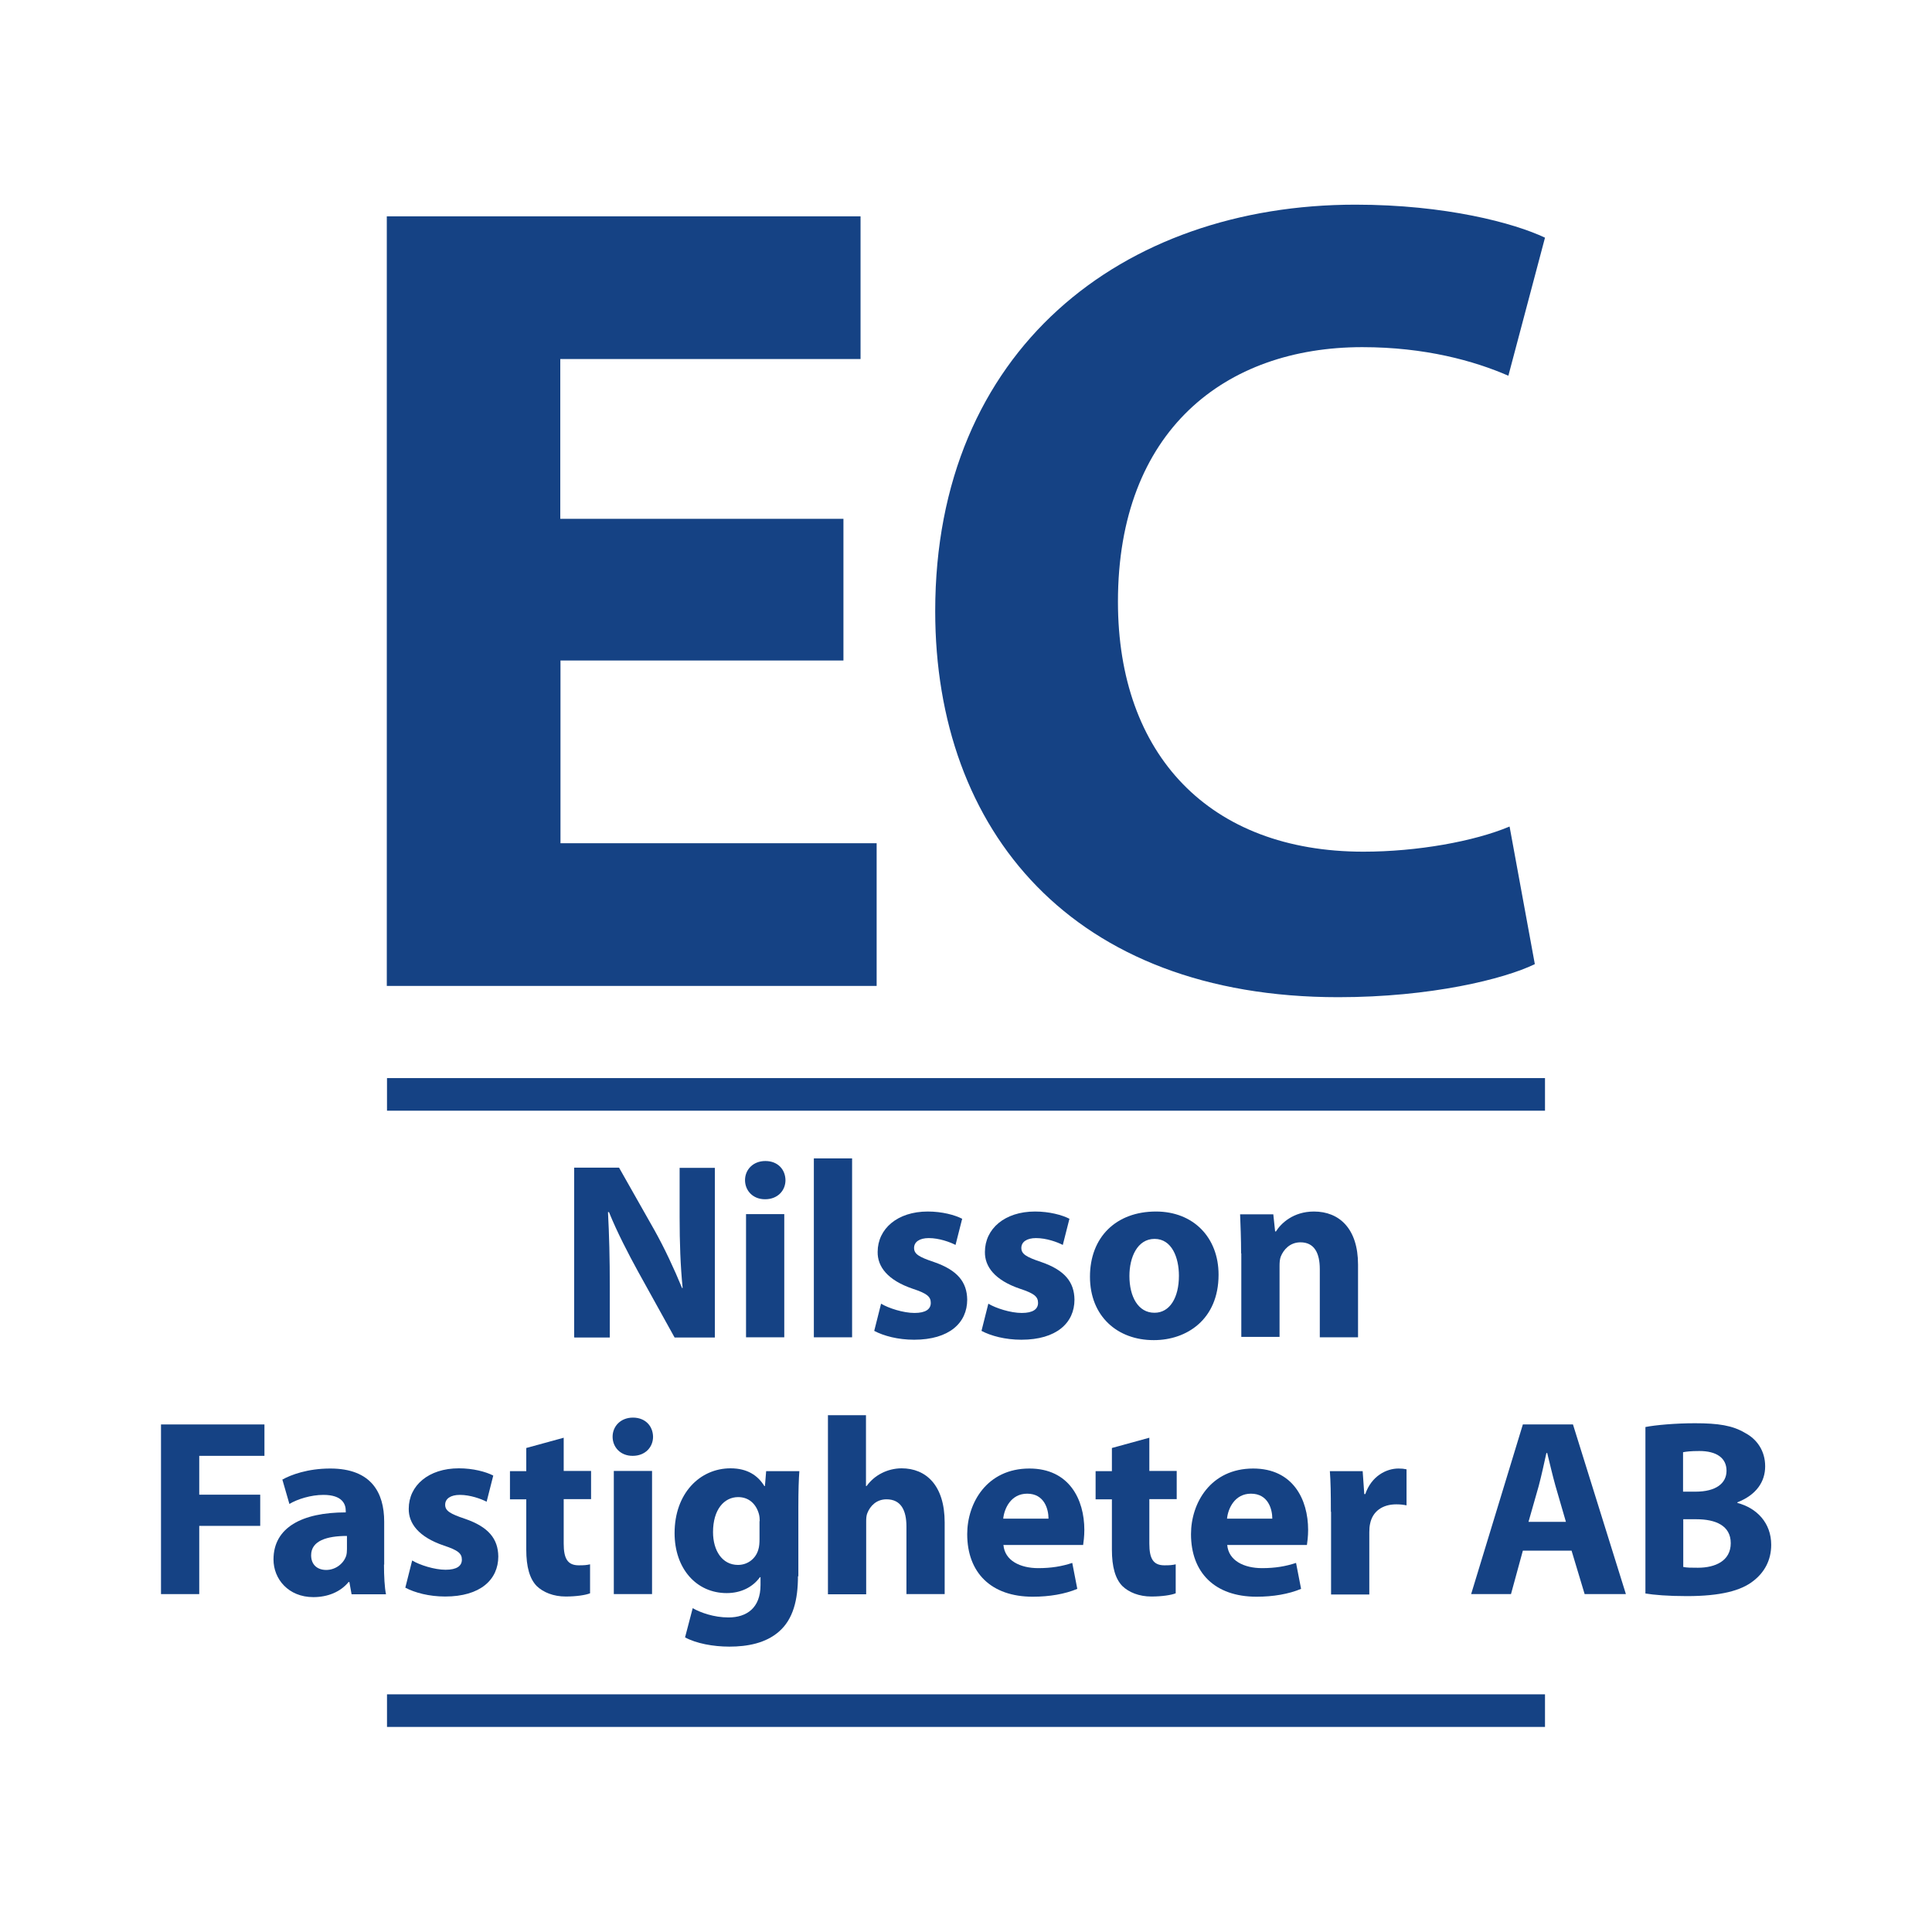
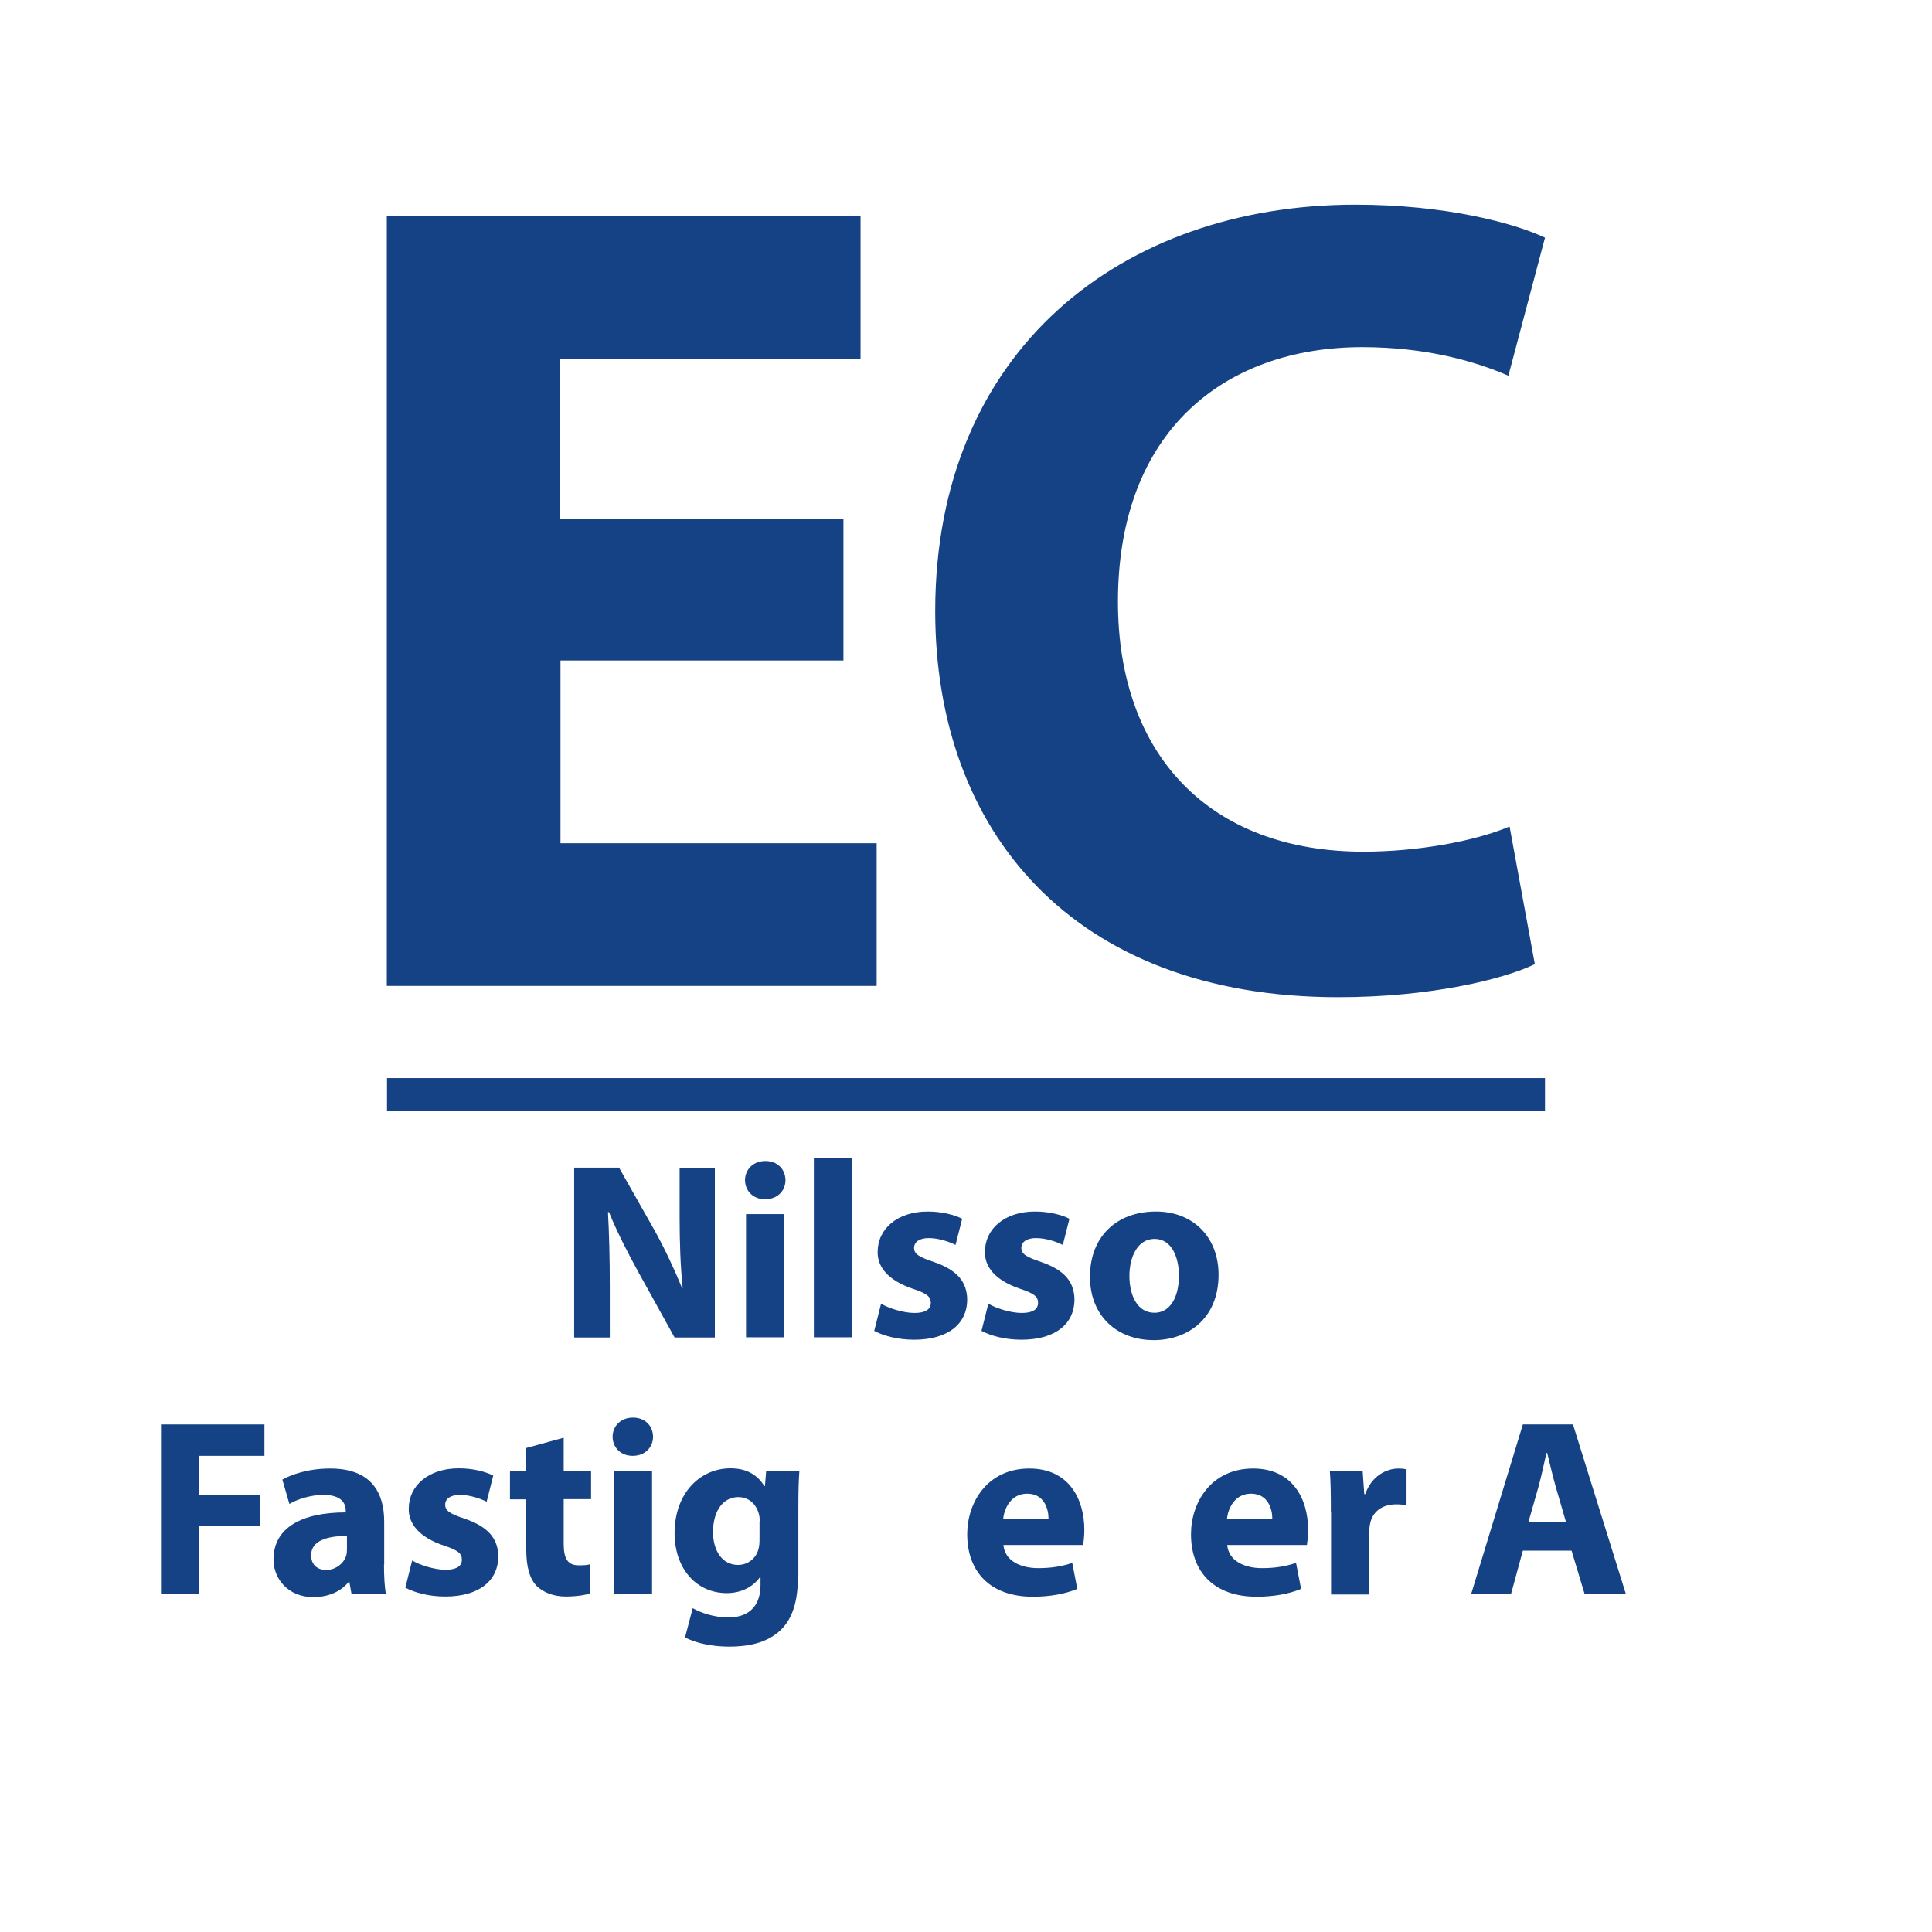
<svg xmlns="http://www.w3.org/2000/svg" id="Lager_1" data-name="Lager 1" viewBox="0 0 96 96">
  <defs>
    <style>
      .cls-1 {
        fill: #154284;
      }
    </style>
  </defs>
  <g>
    <path class="cls-1" d="M41.92,32.82h-14.07v9.08h15.71v7.09h-24.34V10.75h23.54v7.09h-14.92v7.94h14.07v7.04h0Z" />
    <path class="cls-1" d="M76.26,47.91c-1.53.74-5.16,1.64-9.76,1.64-13.22,0-20.03-8.28-20.03-19.18,0-12.99,9.3-20.2,20.88-20.2,4.48,0,7.88.91,9.42,1.64l-1.82,6.86c-1.7-.74-4.14-1.42-7.26-1.42-6.81,0-12.14,4.14-12.14,12.65,0,7.6,4.54,12.42,12.2,12.42,2.67,0,5.5-.51,7.26-1.25l1.25,6.81h0Z" />
  </g>
  <g>
    <path class="cls-1" d="M28.53,66.45v-8.43h2.23l1.75,3.09c.5.89.99,1.94,1.38,2.89h.03c-.11-1.11-.15-2.25-.15-3.52v-2.45h1.75v8.43h-2l-1.8-3.25c-.5-.91-1.06-1.99-1.46-2.98h-.05c.06,1.12.09,2.31.09,3.69v2.54h-1.75Z" />
    <path class="cls-1" d="M38.01,59.59c-.6,0-.99-.43-.99-.95s.4-.95,1.01-.95.99.41,1,.95c0,.52-.39.95-1.01.95h-.01,0ZM37.07,66.45v-6.12h1.9v6.12h-1.9Z" />
    <path class="cls-1" d="M40.44,57.56h1.9v8.89h-1.9v-8.89h0Z" />
    <path class="cls-1" d="M43.8,64.79c.35.21,1.08.45,1.64.45s.81-.19.81-.5-.19-.47-.89-.7c-1.27-.43-1.76-1.11-1.75-1.83,0-1.15.98-2.01,2.49-2.01.71,0,1.34.17,1.71.36l-.33,1.3c-.27-.14-.81-.34-1.33-.34-.46,0-.73.19-.73.49s.24.45.99.7c1.16.4,1.64.99,1.65,1.87,0,1.15-.89,1.99-2.64,1.99-.8,0-1.51-.19-1.98-.44l.34-1.35Z" />
    <path class="cls-1" d="M49.13,64.79c.35.21,1.08.45,1.64.45s.81-.19.81-.5-.19-.47-.89-.7c-1.27-.43-1.76-1.11-1.75-1.83,0-1.15.98-2.01,2.49-2.01.71,0,1.34.17,1.71.36l-.33,1.3c-.27-.14-.81-.34-1.33-.34-.46,0-.73.19-.73.49s.24.45.99.7c1.16.4,1.64.99,1.65,1.87,0,1.15-.89,1.99-2.64,1.99-.8,0-1.51-.19-1.98-.44l.34-1.35h0Z" />
    <path class="cls-1" d="M57.32,66.59c-1.79,0-3.16-1.18-3.16-3.15s1.3-3.24,3.28-3.24c1.86,0,3.11,1.29,3.11,3.14,0,2.23-1.59,3.25-3.21,3.25h-.01ZM57.37,65.23c.75,0,1.21-.74,1.21-1.84,0-.9-.35-1.83-1.21-1.83s-1.25.92-1.25,1.84c0,1.04.44,1.83,1.24,1.83h.01,0Z" />
-     <path class="cls-1" d="M61.67,62.29c0-.76-.03-1.4-.05-1.95h1.65l.09.85h.04c.25-.4.86-.99,1.89-.99,1.25,0,2.19.84,2.19,2.64v3.61h-1.9v-3.39c0-.79-.27-1.33-.96-1.33-.52,0-.84.36-.98.71-.05.13-.06.3-.06.47v3.52h-1.9v-4.16h0Z" />
    <path class="cls-1" d="M8,70.78h5.14v1.56h-3.24v1.93h3.03v1.55h-3.03v3.39h-1.9v-8.43h0Z" />
    <path class="cls-1" d="M19.08,77.74c0,.58.03,1.14.1,1.48h-1.71l-.11-.61h-.04c-.4.49-1.03.75-1.75.75-1.24,0-1.98-.9-1.98-1.87,0-1.59,1.42-2.34,3.59-2.34v-.08c0-.33-.17-.79-1.11-.79-.62,0-1.29.21-1.69.45l-.35-1.21c.43-.24,1.26-.55,2.38-.55,2.04,0,2.68,1.2,2.68,2.64v2.14h0s0,0,0,0ZM17.24,76.32c-1,0-1.78.24-1.78.96,0,.49.33.73.75.73.46,0,.86-.31.99-.7.03-.1.04-.21.04-.33v-.66h0Z" />
    <path class="cls-1" d="M20.5,77.55c.35.21,1.08.45,1.64.45s.81-.19.81-.5-.19-.47-.89-.7c-1.27-.43-1.76-1.11-1.75-1.83,0-1.15.98-2.01,2.49-2.01.71,0,1.34.17,1.71.36l-.33,1.3c-.27-.14-.81-.34-1.33-.34-.46,0-.73.19-.73.49s.24.45.99.7c1.16.4,1.64.99,1.65,1.87,0,1.15-.89,1.99-2.64,1.99-.8,0-1.51-.19-1.98-.44l.34-1.35Z" />
    <path class="cls-1" d="M28.01,71.43v1.66h1.36v1.4h-1.36v2.21c0,.74.19,1.08.75,1.08.26,0,.39-.01.56-.05v1.44c-.22.09-.69.16-1.21.16-.61,0-1.12-.21-1.44-.52-.35-.36-.52-.95-.52-1.81v-2.5h-.81v-1.4h.81v-1.15l1.86-.51h0Z" />
    <path class="cls-1" d="M31.43,72.34c-.6,0-.99-.43-.99-.95s.4-.95,1.01-.95.99.41,1,.95c0,.52-.39.95-1.01.95h-.01,0ZM30.5,79.21v-6.12h1.9v6.12h-1.9Z" />
    <path class="cls-1" d="M39.65,78.32c0,1.18-.24,2.14-.94,2.75-.66.58-1.57.75-2.47.75-.81,0-1.65-.16-2.2-.46l.38-1.45c.39.22,1.05.46,1.78.46.9,0,1.59-.47,1.59-1.61v-.39h-.03c-.36.5-.95.79-1.65.79-1.51,0-2.59-1.22-2.59-2.98,0-1.98,1.26-3.22,2.78-3.22.84,0,1.36.36,1.68.88h.03l.06-.74h1.65c-.03.4-.05.91-.05,1.83v3.4h0s0,0,0,0ZM37.75,75.58c0-.11-.01-.24-.04-.35-.14-.5-.5-.84-1.03-.84-.7,0-1.25.62-1.25,1.74,0,.91.45,1.63,1.24,1.63.5,0,.89-.33,1.01-.76.05-.15.06-.35.06-.51v-.9h0Z" />
-     <path class="cls-1" d="M41.13,70.32h1.9v3.52h.03c.2-.27.45-.49.75-.64.29-.15.64-.24.99-.24,1.21,0,2.14.84,2.14,2.69v3.56h-1.9v-3.36c0-.8-.27-1.35-.99-1.35-.5,0-.81.33-.95.68-.05.11-.06.27-.06.41v3.63h-1.9v-8.89h0Z" />
    <path class="cls-1" d="M49.86,76.76c.06.79.84,1.16,1.73,1.16.65,0,1.18-.09,1.69-.26l.25,1.29c-.62.26-1.39.39-2.21.39-2.08,0-3.26-1.2-3.26-3.11,0-1.55.98-3.26,3.09-3.26,1.98,0,2.73,1.54,2.73,3.05,0,.33-.04.61-.06.75h-3.94ZM52.1,75.46c0-.46-.2-1.24-1.06-1.24-.81,0-1.14.74-1.19,1.24h2.25,0Z" />
-     <path class="cls-1" d="M57.11,71.43v1.66h1.36v1.4h-1.36v2.21c0,.74.19,1.08.75,1.08.26,0,.39-.01.56-.05v1.44c-.22.09-.69.16-1.21.16-.61,0-1.12-.21-1.44-.52-.35-.36-.52-.95-.52-1.81v-2.5h-.81v-1.4h.81v-1.15l1.86-.51h0Z" />
    <path class="cls-1" d="M60.98,76.76c.06.79.84,1.16,1.73,1.16.65,0,1.18-.09,1.69-.26l.25,1.29c-.62.26-1.39.39-2.21.39-2.08,0-3.26-1.2-3.26-3.11,0-1.55.98-3.26,3.09-3.26,1.98,0,2.73,1.54,2.73,3.05,0,.33-.04.61-.06.75h-3.94ZM63.22,75.46c0-.46-.2-1.24-1.06-1.24-.81,0-1.14.74-1.19,1.24h2.25,0Z" />
    <path class="cls-1" d="M66.13,75.11c0-.9-.01-1.49-.05-2.01h1.63l.08,1.14h.05c.31-.9,1.05-1.27,1.65-1.27.17,0,.26.01.4.04v1.79c-.15-.03-.3-.05-.51-.05-.7,0-1.18.36-1.3.96-.03.13-.04.26-.04.43v3.09h-1.9v-4.1h0,0Z" />
    <path class="cls-1" d="M75.67,77.05l-.59,2.16h-1.98l2.57-8.43h2.49l2.63,8.43h-2.05l-.65-2.16h-2.43ZM77.81,75.62l-.52-1.79c-.14-.5-.29-1.14-.41-1.63h-.04c-.11.5-.25,1.14-.38,1.63l-.51,1.79h1.86Z" />
-     <path class="cls-1" d="M81.75,70.91c.5-.1,1.5-.19,2.47-.19,1.16,0,1.87.11,2.49.48.59.31,1,.89,1,1.66s-.44,1.42-1.38,1.79v.03c.96.25,1.68.99,1.68,2.08,0,.78-.35,1.38-.88,1.79-.61.49-1.64.76-3.31.76-.94,0-1.64-.06-2.06-.13v-8.27h0ZM83.63,74.12h.62c1.01,0,1.54-.41,1.54-1.04s-.49-.98-1.35-.98c-.43,0-.66.03-.81.06v1.95h0ZM83.63,77.86c.19.04.41.04.74.04.86,0,1.63-.34,1.63-1.22s-.76-1.19-1.71-1.19h-.65v2.38h0Z" />
  </g>
  <rect class="cls-1" x="19.23" y="53.57" width="57.54" height="1.62" />
-   <rect class="cls-1" x="19.23" y="84.19" width="57.54" height="1.62" />
</svg>